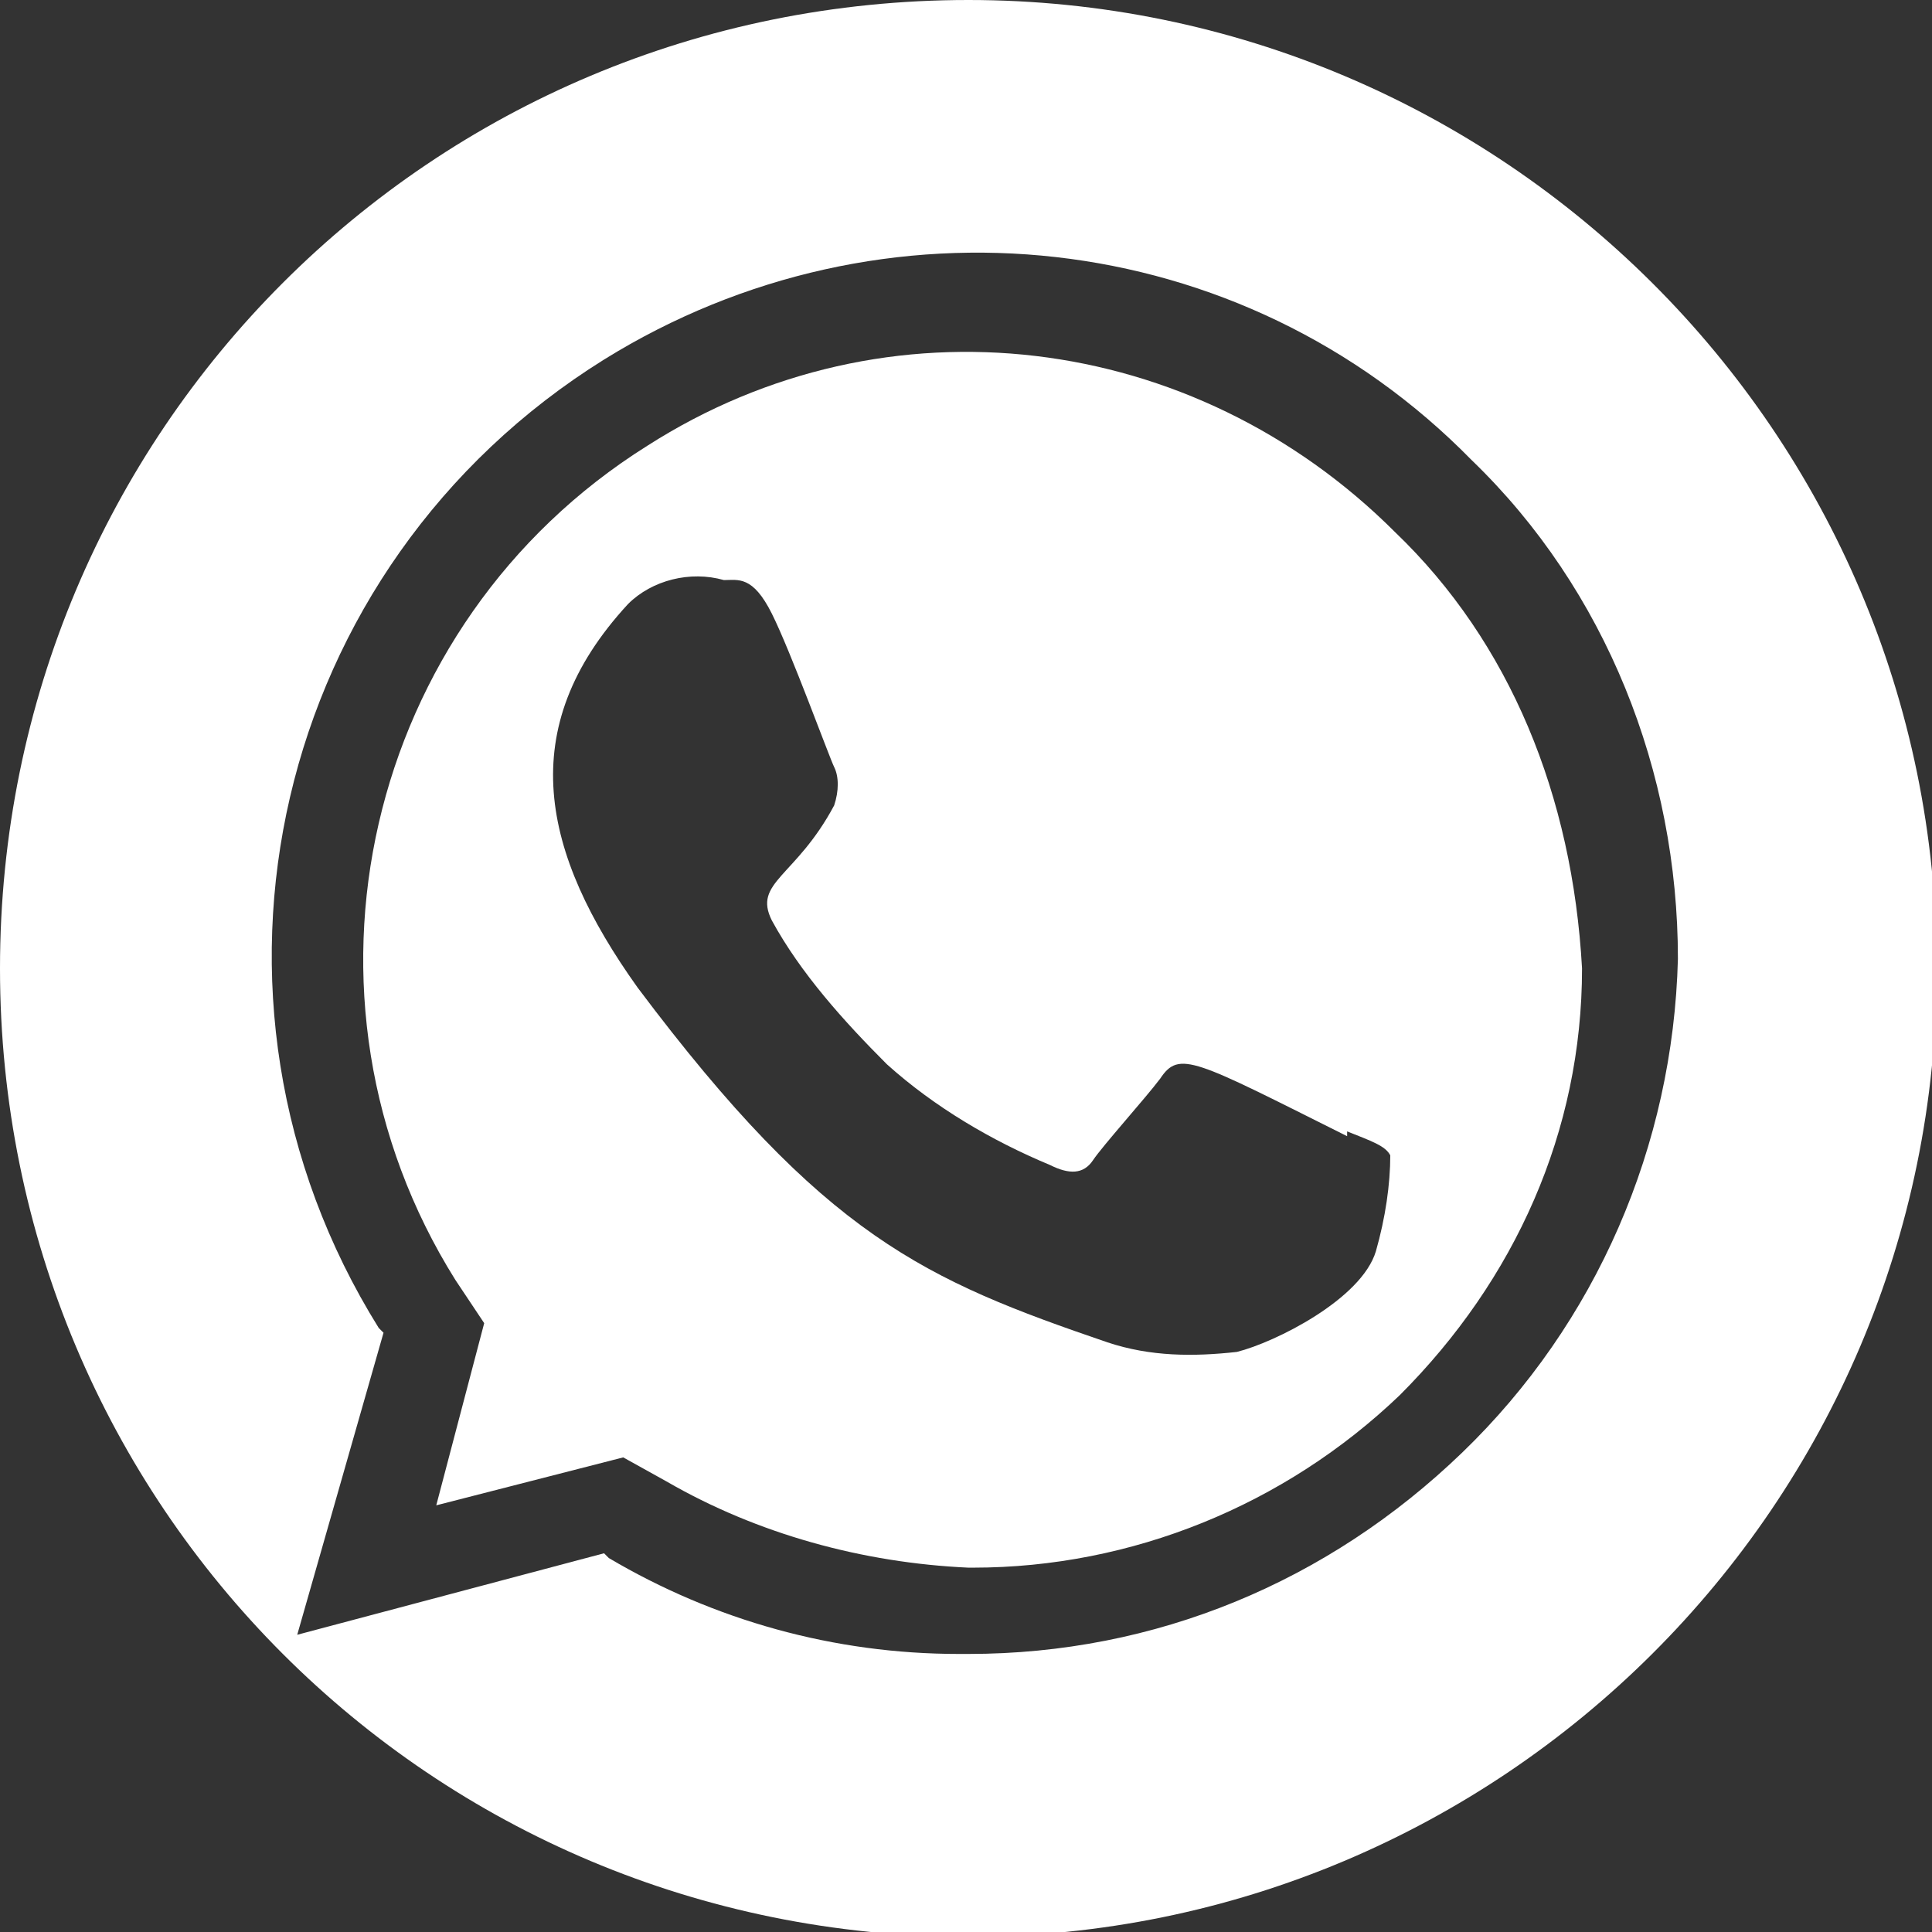
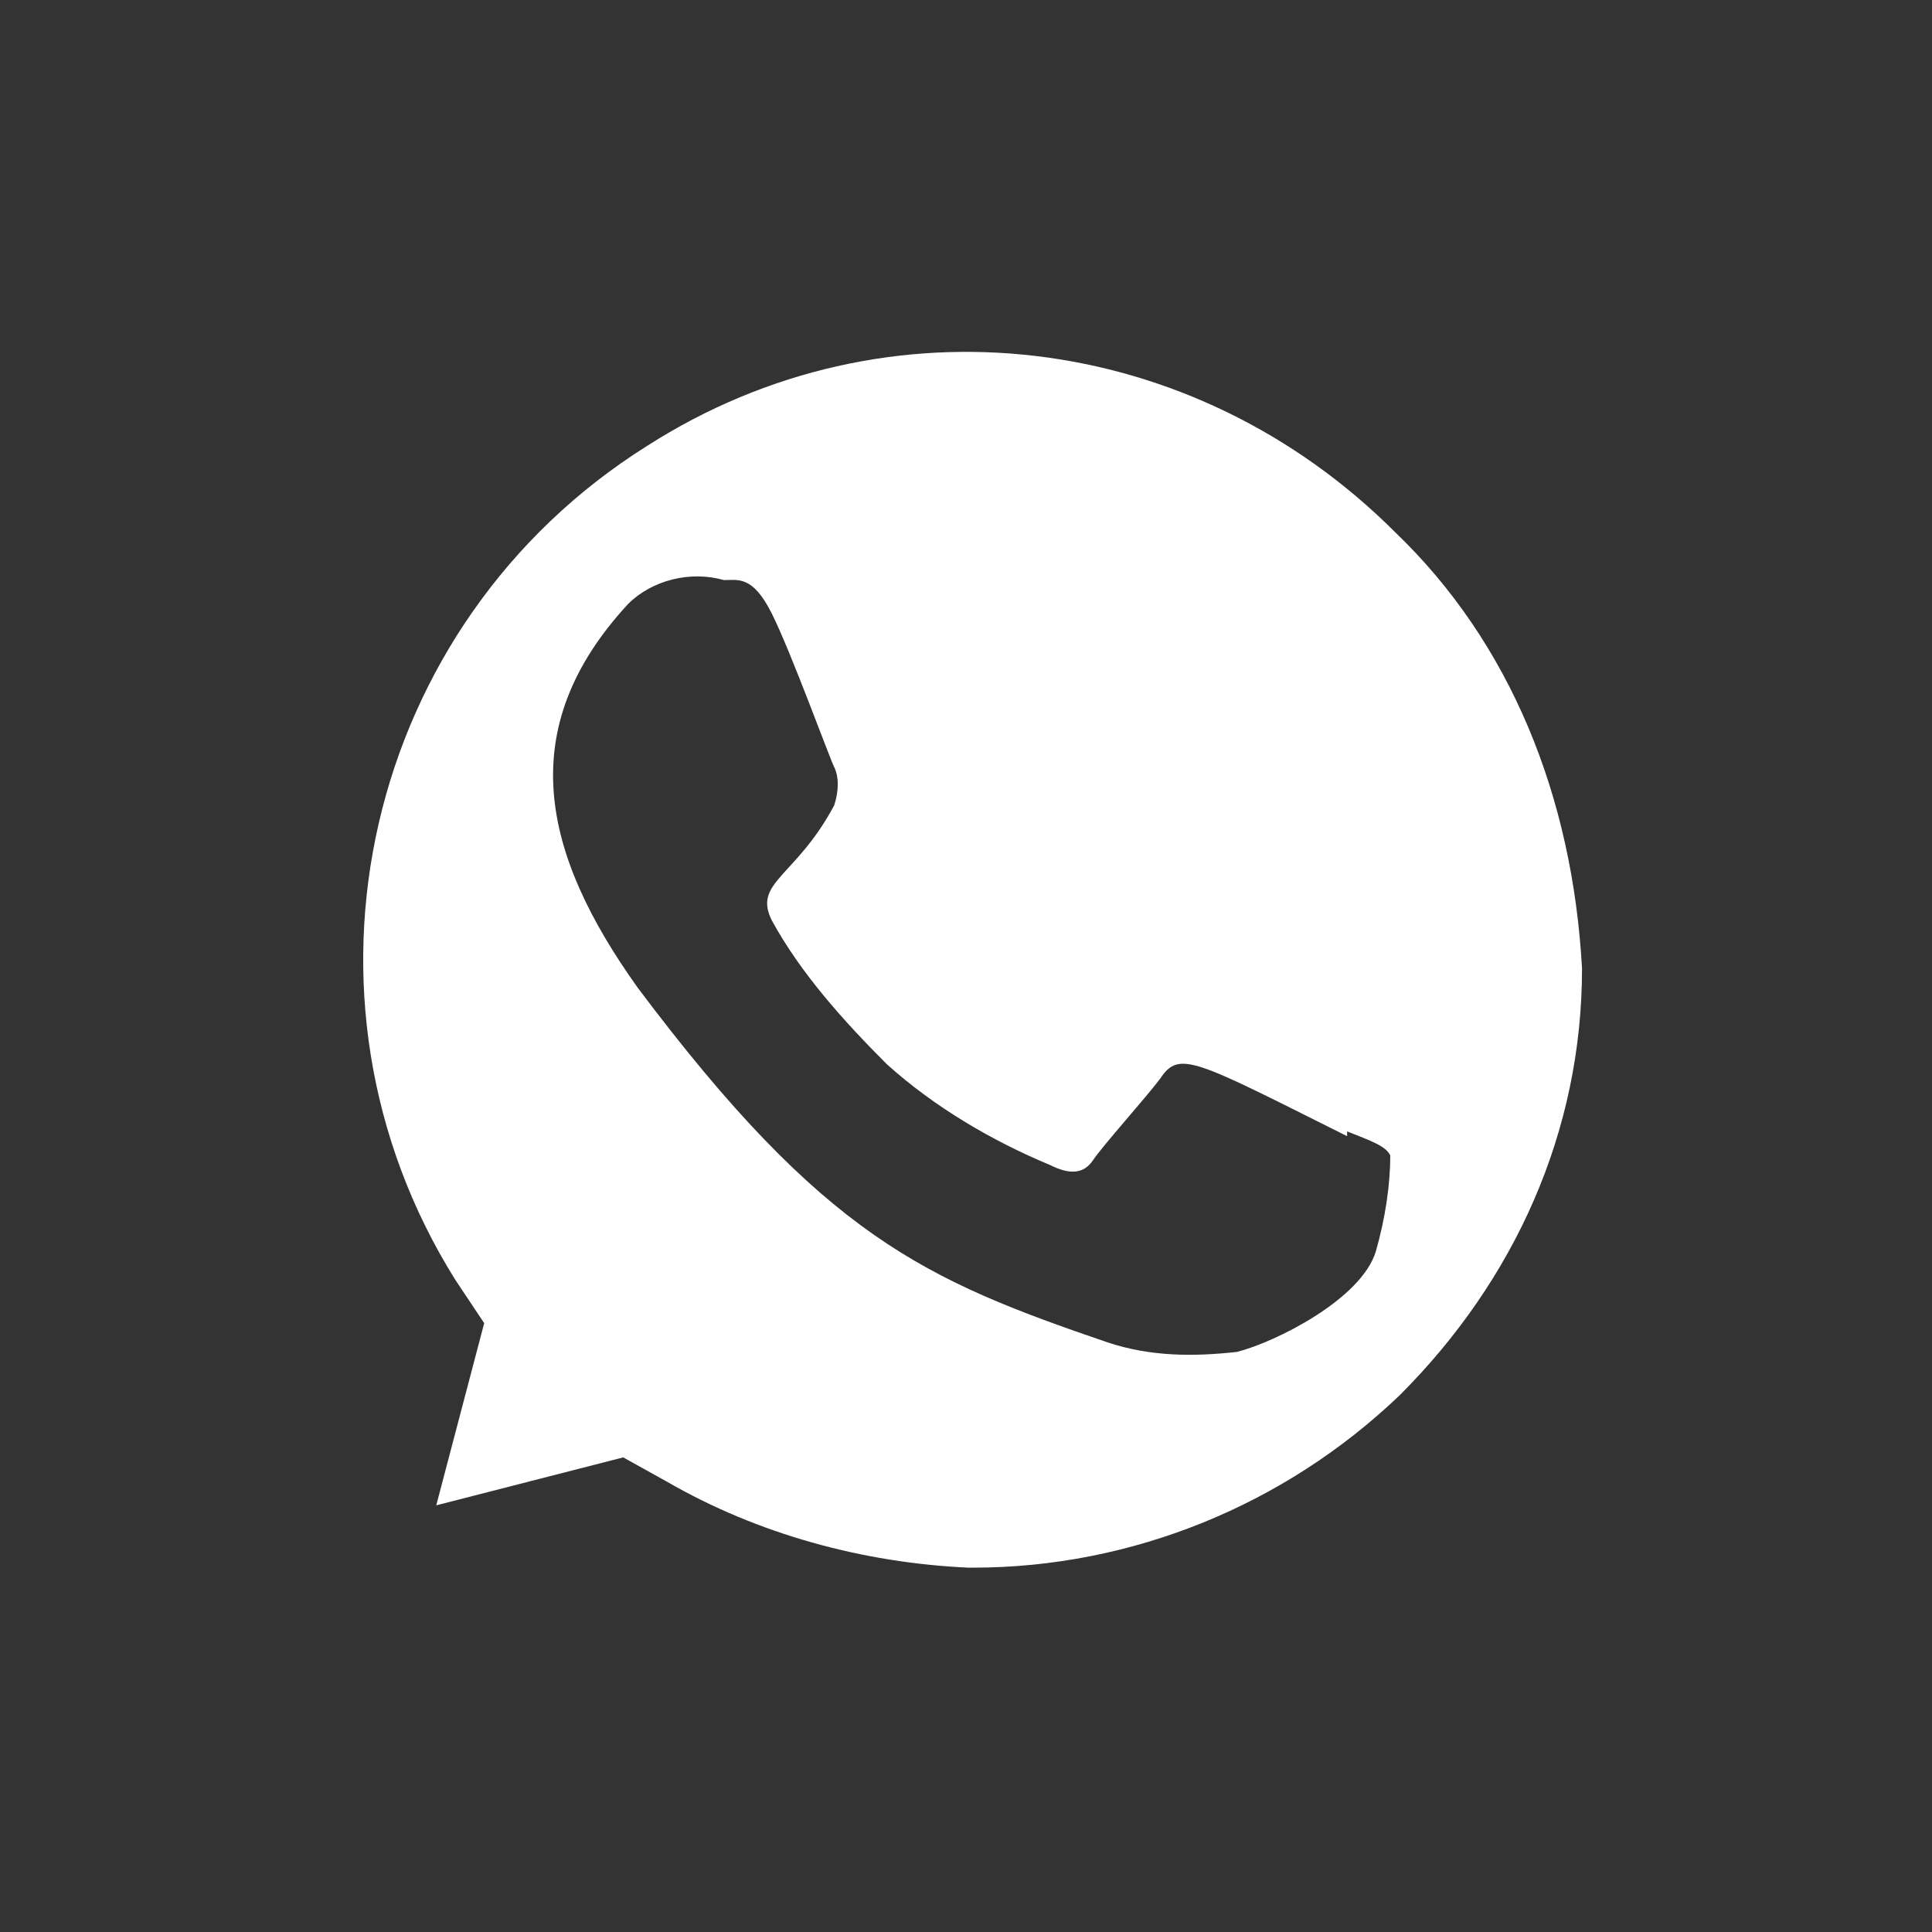
<svg xmlns="http://www.w3.org/2000/svg" version="1.1" id="Layer_1" x="0px" y="0px" viewBox="0 0 40.3 40.3" style="enable-background:new 0 0 40.3 40.3;" xml:space="preserve">
  <rect x="0" y="0" width="40.3" height="40.3" fill="#333333" stroke="none" />
  <style type="text/css">
	.st0{fill:#FFFFFF;}
</style>
  <g>
    <path class="st0" d="M29.1,11.1c-4.2-4.2-10.6-5-15.6-1.8c-5.9,3.7-7.7,11.5-4,17.4l0.6,0.9l-1,3.8l3.9-1l0.9,0.5   c1.9,1.1,4.1,1.7,6.3,1.8h0.1c3.3,0,6.5-1.3,8.9-3.6c2.4-2.4,3.8-5.5,3.8-8.9C32.8,16.6,31.5,13.4,29.1,11.1z M28.7,26.1   c-0.3,1-2.1,1.9-2.9,2.1c-0.9,0.1-1.8,0.1-2.7-0.2c-3.8-1.3-5.9-2.2-9.8-7.4c-2-2.8-2.6-5.4-0.2-8c0.5-0.5,1.3-0.7,2-0.5   c0.3,0,0.6-0.1,1,0.7c0.4,0.8,1.2,3,1.3,3.2c0.1,0.2,0.1,0.5,0,0.8c-0.8,1.5-1.7,1.6-1.3,2.4c0.6,1.1,1.5,2.1,2.4,3   c1,0.9,2.2,1.6,3.4,2.1c0.4,0.2,0.7,0.2,0.9-0.1c0.2-0.3,1.1-1.3,1.4-1.7c0.4-0.6,0.7-0.4,3.9,1.2v-0.1l0,0   c0.5,0.2,0.8,0.3,0.9,0.5C29,24.7,28.9,25.4,28.7,26.1z" />
-     <path class="st0" d="M20.2,0C9,0,0,9,0,20.2c0,11.2,9,20.2,20.2,20.2c11.1,0,20.2-9,20.2-20.2C40.4,9,31.3,0,20.2,0z M30.5,30.3   c-2.8,2.7-6.4,4.2-10.3,4.2h-0.2c-2.6,0-5.1-0.7-7.3-2l-0.1-0.1l-6.4,1.7L8,27.8l-0.1-0.1c-4.3-6.9-2.2-15.9,4.7-20.2   c5.8-3.6,13.3-2.8,18.1,2.1c2.8,2.7,4.3,6.5,4.3,10.4v0C34.9,23.9,33.3,27.6,30.5,30.3z" />
  </g>
</svg>